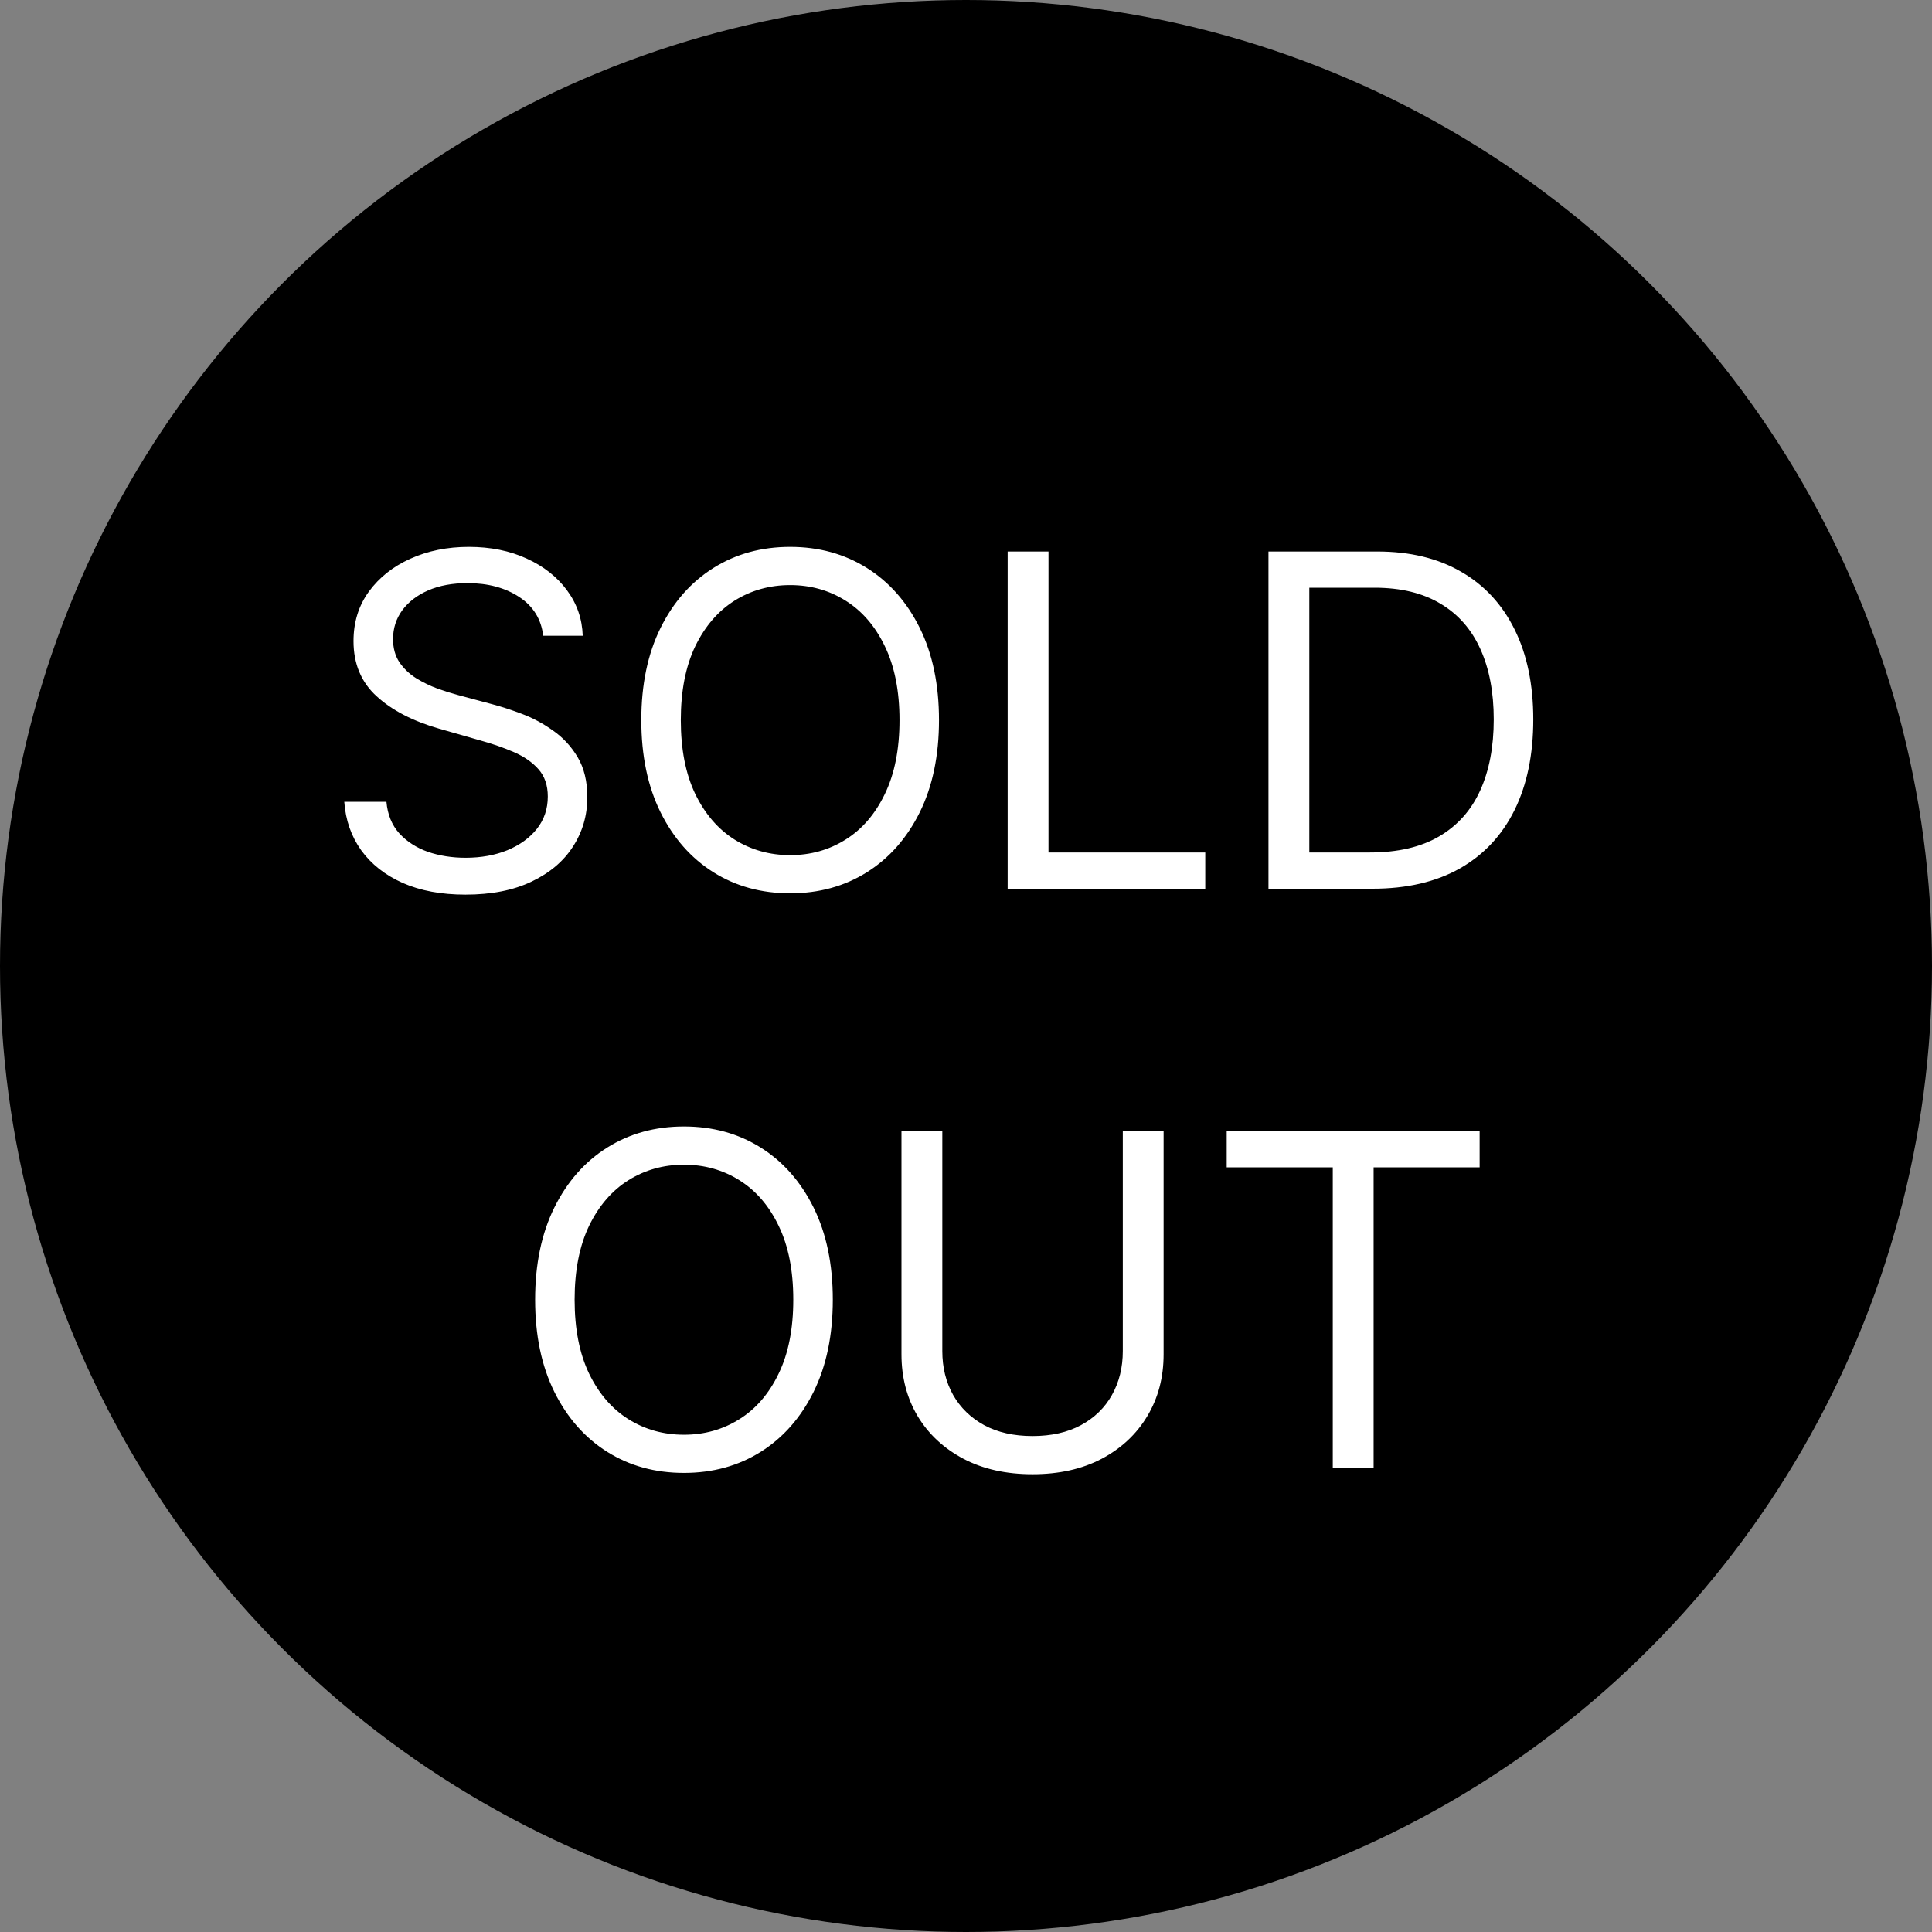
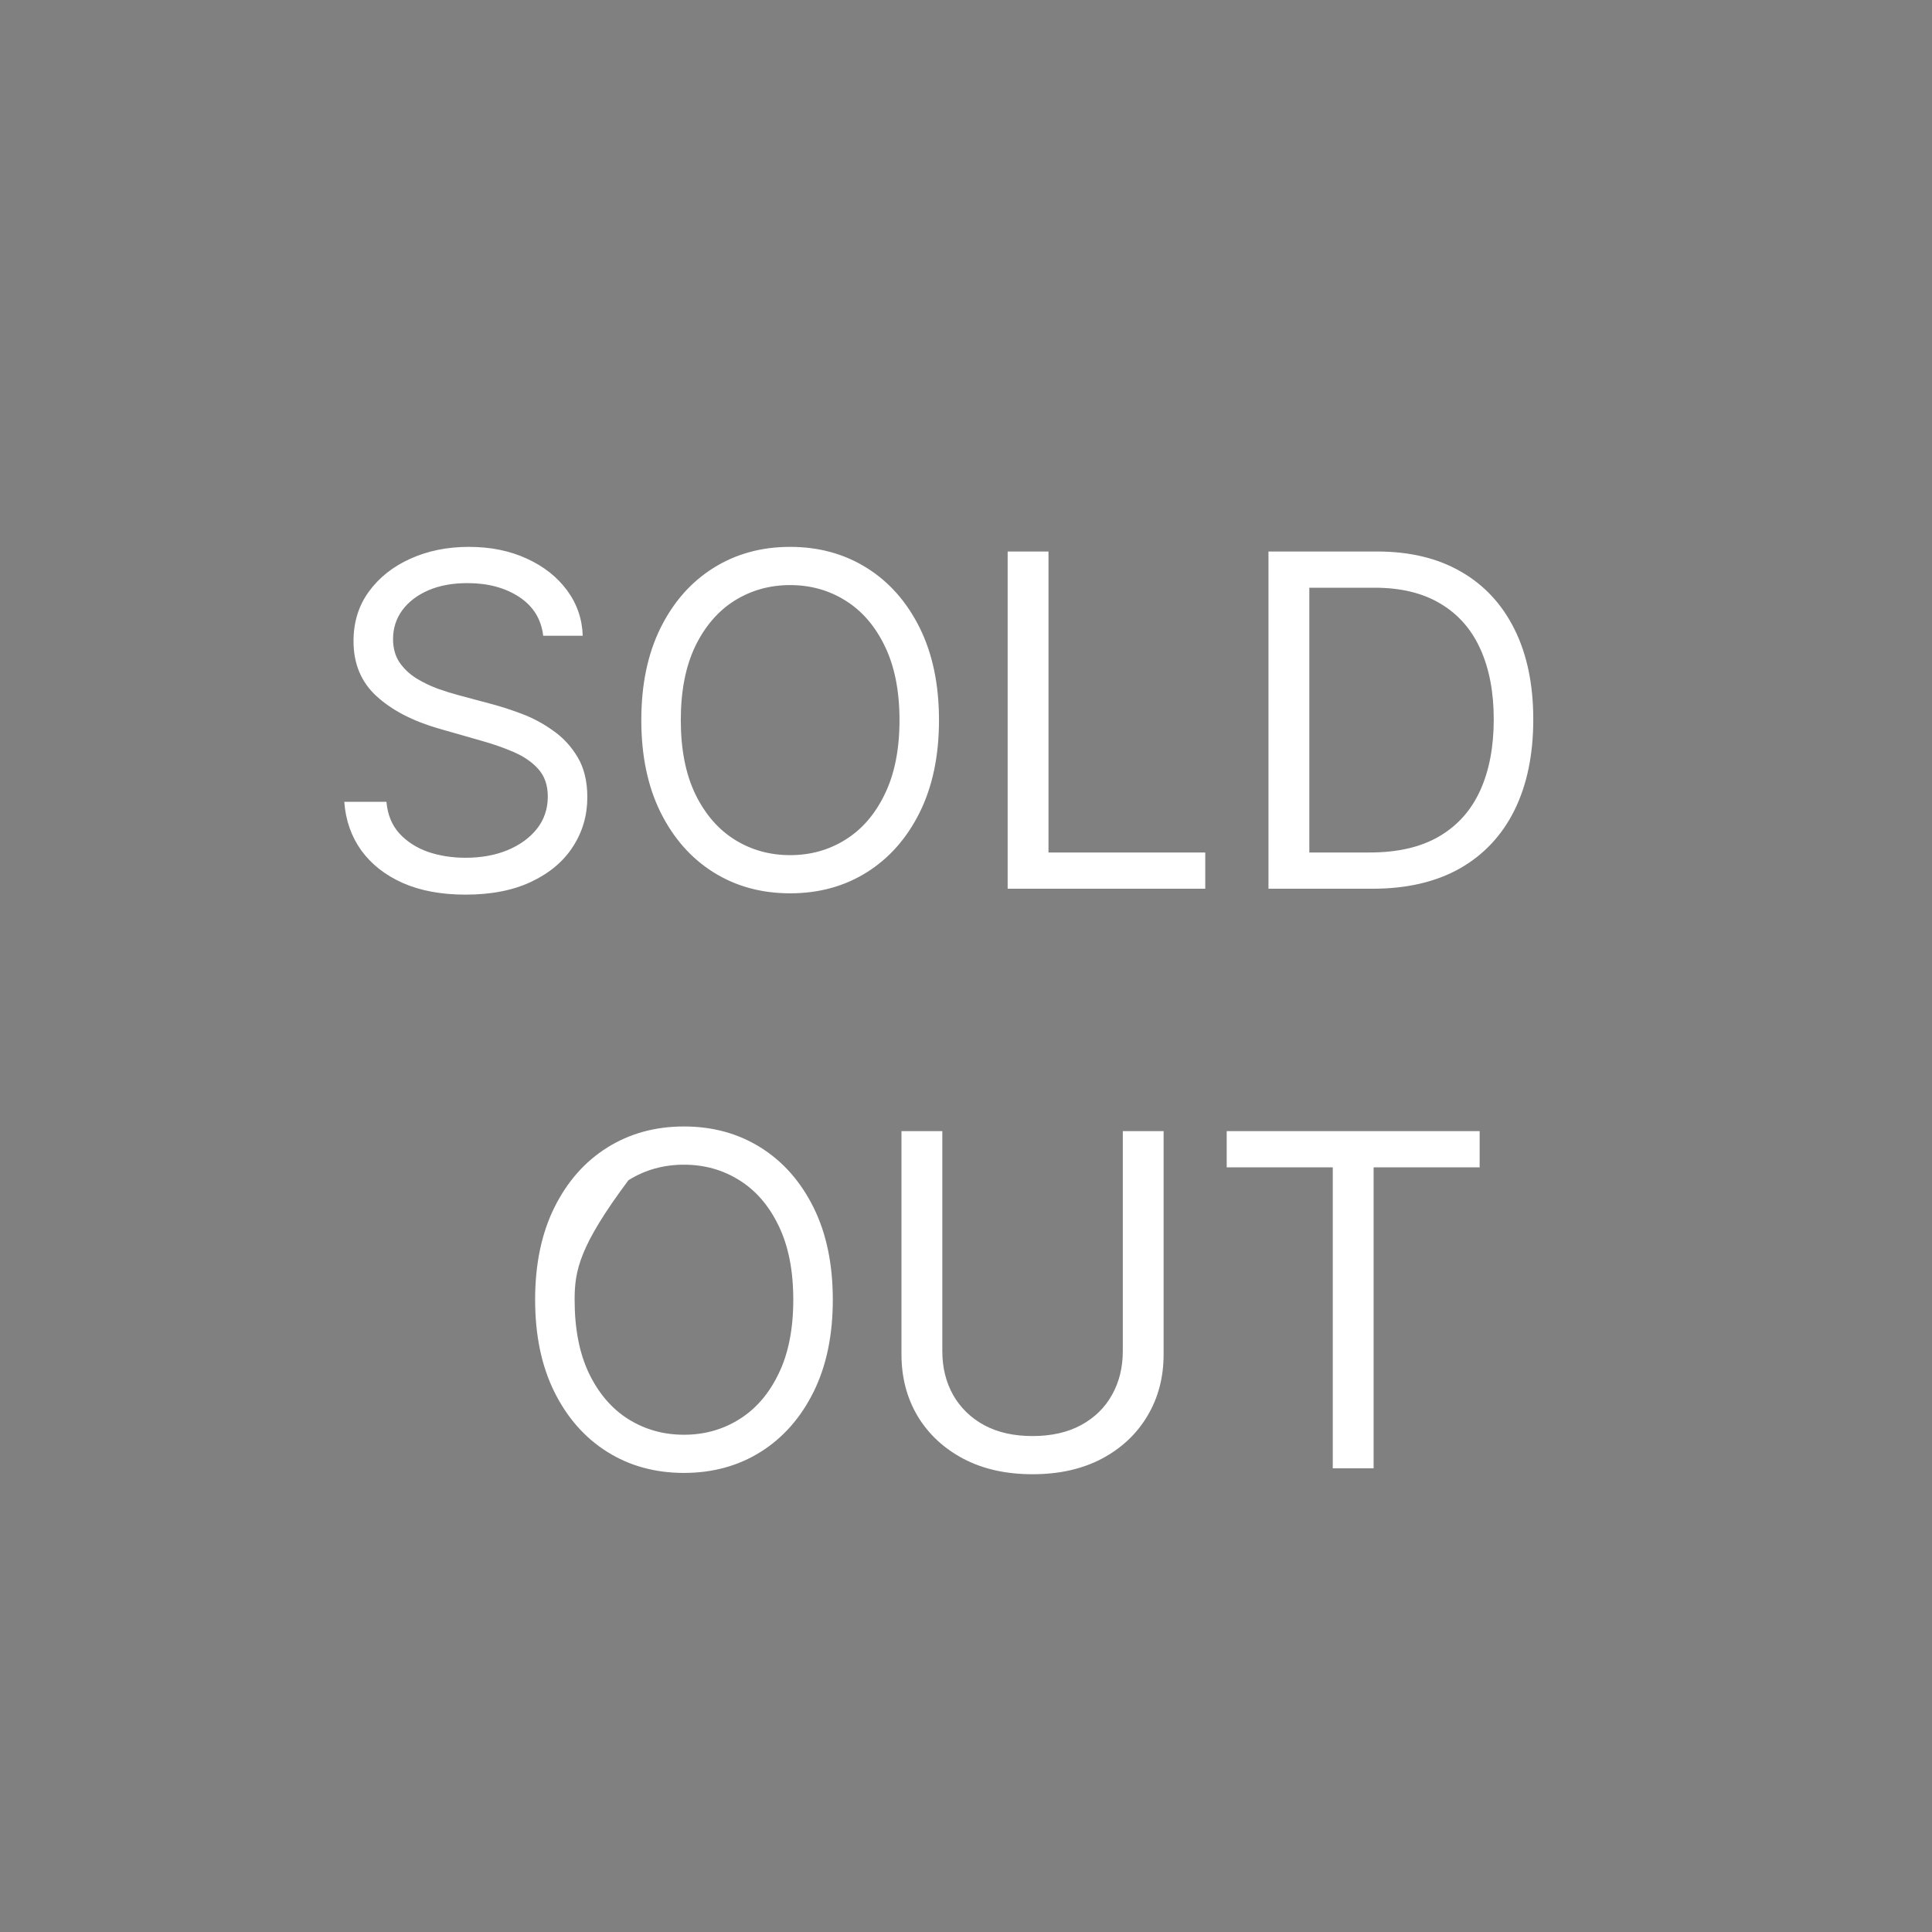
<svg xmlns="http://www.w3.org/2000/svg" fill="none" viewBox="0 0 50 50" height="50" width="50">
  <rect x="0" y="0" width="50" height="50" fill="#808080" stroke="none" />
-   <circle fill="black" r="25" cy="25" cx="25" />
-   <path fill="white" d="M14.058 16.454C14.007 16.023 13.8 15.688 13.436 15.449C13.072 15.21 12.626 15.091 12.098 15.091C11.711 15.091 11.373 15.153 11.084 15.278C10.797 15.403 10.572 15.575 10.41 15.794C10.251 16.013 10.172 16.261 10.172 16.54C10.172 16.773 10.227 16.973 10.338 17.141C10.451 17.305 10.596 17.443 10.773 17.554C10.949 17.662 11.133 17.751 11.326 17.822C11.52 17.891 11.697 17.946 11.859 17.989L12.746 18.227C12.973 18.287 13.226 18.369 13.504 18.474C13.785 18.579 14.054 18.723 14.309 18.905C14.568 19.084 14.781 19.314 14.949 19.595C15.116 19.876 15.2 20.222 15.2 20.631C15.2 21.102 15.076 21.528 14.829 21.909C14.585 22.29 14.227 22.592 13.755 22.817C13.287 23.041 12.717 23.153 12.047 23.153C11.422 23.153 10.88 23.053 10.423 22.851C9.969 22.649 9.611 22.368 9.349 22.007C9.091 21.646 8.944 21.227 8.91 20.75H10.001C10.03 21.079 10.14 21.352 10.334 21.568C10.53 21.781 10.777 21.94 11.075 22.046C11.376 22.148 11.7 22.199 12.047 22.199C12.45 22.199 12.812 22.134 13.133 22.003C13.454 21.869 13.709 21.685 13.896 21.449C14.084 21.21 14.177 20.932 14.177 20.614C14.177 20.324 14.096 20.088 13.934 19.906C13.773 19.724 13.559 19.577 13.295 19.463C13.031 19.349 12.746 19.25 12.439 19.165L11.365 18.858C10.683 18.662 10.143 18.382 9.746 18.018C9.348 17.655 9.149 17.179 9.149 16.591C9.149 16.102 9.281 15.676 9.545 15.312C9.812 14.946 10.17 14.662 10.619 14.46C11.071 14.256 11.575 14.153 12.132 14.153C12.694 14.153 13.194 14.254 13.632 14.456C14.069 14.655 14.416 14.928 14.672 15.274C14.93 15.621 15.067 16.014 15.081 16.454H14.058ZM24.301 18.636C24.301 19.557 24.135 20.352 23.803 21.023C23.47 21.693 23.014 22.21 22.435 22.574C21.855 22.938 21.193 23.119 20.449 23.119C19.705 23.119 19.043 22.938 18.463 22.574C17.884 22.21 17.428 21.693 17.095 21.023C16.763 20.352 16.597 19.557 16.597 18.636C16.597 17.716 16.763 16.921 17.095 16.25C17.428 15.579 17.884 15.062 18.463 14.699C19.043 14.335 19.705 14.153 20.449 14.153C21.193 14.153 21.855 14.335 22.435 14.699C23.014 15.062 23.47 15.579 23.803 16.25C24.135 16.921 24.301 17.716 24.301 18.636ZM23.279 18.636C23.279 17.881 23.152 17.243 22.899 16.723C22.649 16.203 22.31 15.81 21.881 15.543C21.455 15.276 20.977 15.142 20.449 15.142C19.921 15.142 19.442 15.276 19.013 15.543C18.587 15.81 18.247 16.203 17.994 16.723C17.744 17.243 17.619 17.881 17.619 18.636C17.619 19.392 17.744 20.03 17.994 20.55C18.247 21.07 18.587 21.463 19.013 21.73C19.442 21.997 19.921 22.131 20.449 22.131C20.977 22.131 21.455 21.997 21.881 21.73C22.31 21.463 22.649 21.07 22.899 20.55C23.152 20.03 23.279 19.392 23.279 18.636ZM26.078 23V14.273H27.135V22.062H31.192V23H26.078ZM35.522 23H32.828V14.273H35.641C36.487 14.273 37.212 14.447 37.814 14.797C38.416 15.143 38.878 15.642 39.199 16.293C39.52 16.94 39.681 17.716 39.681 18.619C39.681 19.528 39.519 20.311 39.195 20.967C38.871 21.621 38.399 22.124 37.78 22.476C37.161 22.825 36.408 23 35.522 23ZM33.885 22.062H35.453C36.175 22.062 36.773 21.923 37.247 21.645C37.722 21.366 38.075 20.97 38.308 20.456C38.541 19.942 38.658 19.329 38.658 18.619C38.658 17.915 38.543 17.308 38.313 16.8C38.083 16.288 37.739 15.896 37.281 15.624C36.824 15.348 36.254 15.21 35.573 15.21H33.885V22.062ZM21.553 33.636C21.553 34.557 21.387 35.352 21.055 36.023C20.722 36.693 20.266 37.21 19.687 37.574C19.107 37.938 18.445 38.119 17.701 38.119C16.957 38.119 16.295 37.938 15.715 37.574C15.136 37.21 14.68 36.693 14.347 36.023C14.015 35.352 13.849 34.557 13.849 33.636C13.849 32.716 14.015 31.921 14.347 31.25C14.68 30.579 15.136 30.062 15.715 29.699C16.295 29.335 16.957 29.153 17.701 29.153C18.445 29.153 19.107 29.335 19.687 29.699C20.266 30.062 20.722 30.579 21.055 31.25C21.387 31.921 21.553 32.716 21.553 33.636ZM20.53 33.636C20.53 32.881 20.404 32.243 20.151 31.723C19.901 31.203 19.562 30.81 19.133 30.543C18.707 30.276 18.229 30.142 17.701 30.142C17.173 30.142 16.694 30.276 16.265 30.543C15.839 30.81 15.499 31.203 15.246 31.723C14.996 32.243 14.871 32.881 14.871 33.636C14.871 34.392 14.996 35.03 15.246 35.55C15.499 36.07 15.839 36.463 16.265 36.73C16.694 36.997 17.173 37.131 17.701 37.131C18.229 37.131 18.707 36.997 19.133 36.73C19.562 36.463 19.901 36.07 20.151 35.55C20.404 35.03 20.53 34.392 20.53 33.636ZM29.058 29.273H30.114V35.051C30.114 35.648 29.974 36.18 29.692 36.649C29.414 37.115 29.021 37.483 28.512 37.753C28.004 38.02 27.407 38.153 26.722 38.153C26.038 38.153 25.441 38.02 24.933 37.753C24.424 37.483 24.029 37.115 23.748 36.649C23.47 36.18 23.33 35.648 23.33 35.051V29.273H24.387V34.966C24.387 35.392 24.481 35.771 24.668 36.104C24.856 36.433 25.123 36.693 25.47 36.883C25.819 37.071 26.236 37.165 26.722 37.165C27.208 37.165 27.626 37.071 27.975 36.883C28.325 36.693 28.592 36.433 28.776 36.104C28.964 35.771 29.058 35.392 29.058 34.966V29.273ZM31.747 30.21V29.273H38.293V30.21H35.549V38H34.492V30.21H31.747Z" />
+   <path fill="white" d="M14.058 16.454C14.007 16.023 13.8 15.688 13.436 15.449C13.072 15.21 12.626 15.091 12.098 15.091C11.711 15.091 11.373 15.153 11.084 15.278C10.797 15.403 10.572 15.575 10.41 15.794C10.251 16.013 10.172 16.261 10.172 16.54C10.172 16.773 10.227 16.973 10.338 17.141C10.451 17.305 10.596 17.443 10.773 17.554C10.949 17.662 11.133 17.751 11.326 17.822C11.52 17.891 11.697 17.946 11.859 17.989L12.746 18.227C12.973 18.287 13.226 18.369 13.504 18.474C13.785 18.579 14.054 18.723 14.309 18.905C14.568 19.084 14.781 19.314 14.949 19.595C15.116 19.876 15.2 20.222 15.2 20.631C15.2 21.102 15.076 21.528 14.829 21.909C14.585 22.29 14.227 22.592 13.755 22.817C13.287 23.041 12.717 23.153 12.047 23.153C11.422 23.153 10.88 23.053 10.423 22.851C9.969 22.649 9.611 22.368 9.349 22.007C9.091 21.646 8.944 21.227 8.91 20.75H10.001C10.03 21.079 10.14 21.352 10.334 21.568C10.53 21.781 10.777 21.94 11.075 22.046C11.376 22.148 11.7 22.199 12.047 22.199C12.45 22.199 12.812 22.134 13.133 22.003C13.454 21.869 13.709 21.685 13.896 21.449C14.084 21.21 14.177 20.932 14.177 20.614C14.177 20.324 14.096 20.088 13.934 19.906C13.773 19.724 13.559 19.577 13.295 19.463C13.031 19.349 12.746 19.25 12.439 19.165L11.365 18.858C10.683 18.662 10.143 18.382 9.746 18.018C9.348 17.655 9.149 17.179 9.149 16.591C9.149 16.102 9.281 15.676 9.545 15.312C9.812 14.946 10.17 14.662 10.619 14.46C11.071 14.256 11.575 14.153 12.132 14.153C12.694 14.153 13.194 14.254 13.632 14.456C14.069 14.655 14.416 14.928 14.672 15.274C14.93 15.621 15.067 16.014 15.081 16.454H14.058ZM24.301 18.636C24.301 19.557 24.135 20.352 23.803 21.023C23.47 21.693 23.014 22.21 22.435 22.574C21.855 22.938 21.193 23.119 20.449 23.119C19.705 23.119 19.043 22.938 18.463 22.574C17.884 22.21 17.428 21.693 17.095 21.023C16.763 20.352 16.597 19.557 16.597 18.636C16.597 17.716 16.763 16.921 17.095 16.25C17.428 15.579 17.884 15.062 18.463 14.699C19.043 14.335 19.705 14.153 20.449 14.153C21.193 14.153 21.855 14.335 22.435 14.699C23.014 15.062 23.47 15.579 23.803 16.25C24.135 16.921 24.301 17.716 24.301 18.636ZM23.279 18.636C23.279 17.881 23.152 17.243 22.899 16.723C22.649 16.203 22.31 15.81 21.881 15.543C21.455 15.276 20.977 15.142 20.449 15.142C19.921 15.142 19.442 15.276 19.013 15.543C18.587 15.81 18.247 16.203 17.994 16.723C17.744 17.243 17.619 17.881 17.619 18.636C17.619 19.392 17.744 20.03 17.994 20.55C18.247 21.07 18.587 21.463 19.013 21.73C19.442 21.997 19.921 22.131 20.449 22.131C20.977 22.131 21.455 21.997 21.881 21.73C22.31 21.463 22.649 21.07 22.899 20.55C23.152 20.03 23.279 19.392 23.279 18.636ZM26.078 23V14.273H27.135V22.062H31.192V23H26.078ZM35.522 23H32.828V14.273H35.641C36.487 14.273 37.212 14.447 37.814 14.797C38.416 15.143 38.878 15.642 39.199 16.293C39.52 16.94 39.681 17.716 39.681 18.619C39.681 19.528 39.519 20.311 39.195 20.967C38.871 21.621 38.399 22.124 37.78 22.476C37.161 22.825 36.408 23 35.522 23ZM33.885 22.062H35.453C36.175 22.062 36.773 21.923 37.247 21.645C37.722 21.366 38.075 20.97 38.308 20.456C38.541 19.942 38.658 19.329 38.658 18.619C38.658 17.915 38.543 17.308 38.313 16.8C38.083 16.288 37.739 15.896 37.281 15.624C36.824 15.348 36.254 15.21 35.573 15.21H33.885V22.062ZM21.553 33.636C21.553 34.557 21.387 35.352 21.055 36.023C20.722 36.693 20.266 37.21 19.687 37.574C19.107 37.938 18.445 38.119 17.701 38.119C16.957 38.119 16.295 37.938 15.715 37.574C15.136 37.21 14.68 36.693 14.347 36.023C14.015 35.352 13.849 34.557 13.849 33.636C13.849 32.716 14.015 31.921 14.347 31.25C14.68 30.579 15.136 30.062 15.715 29.699C16.295 29.335 16.957 29.153 17.701 29.153C18.445 29.153 19.107 29.335 19.687 29.699C20.266 30.062 20.722 30.579 21.055 31.25C21.387 31.921 21.553 32.716 21.553 33.636ZM20.53 33.636C20.53 32.881 20.404 32.243 20.151 31.723C19.901 31.203 19.562 30.81 19.133 30.543C18.707 30.276 18.229 30.142 17.701 30.142C17.173 30.142 16.694 30.276 16.265 30.543C14.996 32.243 14.871 32.881 14.871 33.636C14.871 34.392 14.996 35.03 15.246 35.55C15.499 36.07 15.839 36.463 16.265 36.73C16.694 36.997 17.173 37.131 17.701 37.131C18.229 37.131 18.707 36.997 19.133 36.73C19.562 36.463 19.901 36.07 20.151 35.55C20.404 35.03 20.53 34.392 20.53 33.636ZM29.058 29.273H30.114V35.051C30.114 35.648 29.974 36.18 29.692 36.649C29.414 37.115 29.021 37.483 28.512 37.753C28.004 38.02 27.407 38.153 26.722 38.153C26.038 38.153 25.441 38.02 24.933 37.753C24.424 37.483 24.029 37.115 23.748 36.649C23.47 36.18 23.33 35.648 23.33 35.051V29.273H24.387V34.966C24.387 35.392 24.481 35.771 24.668 36.104C24.856 36.433 25.123 36.693 25.47 36.883C25.819 37.071 26.236 37.165 26.722 37.165C27.208 37.165 27.626 37.071 27.975 36.883C28.325 36.693 28.592 36.433 28.776 36.104C28.964 35.771 29.058 35.392 29.058 34.966V29.273ZM31.747 30.21V29.273H38.293V30.21H35.549V38H34.492V30.21H31.747Z" />
</svg>